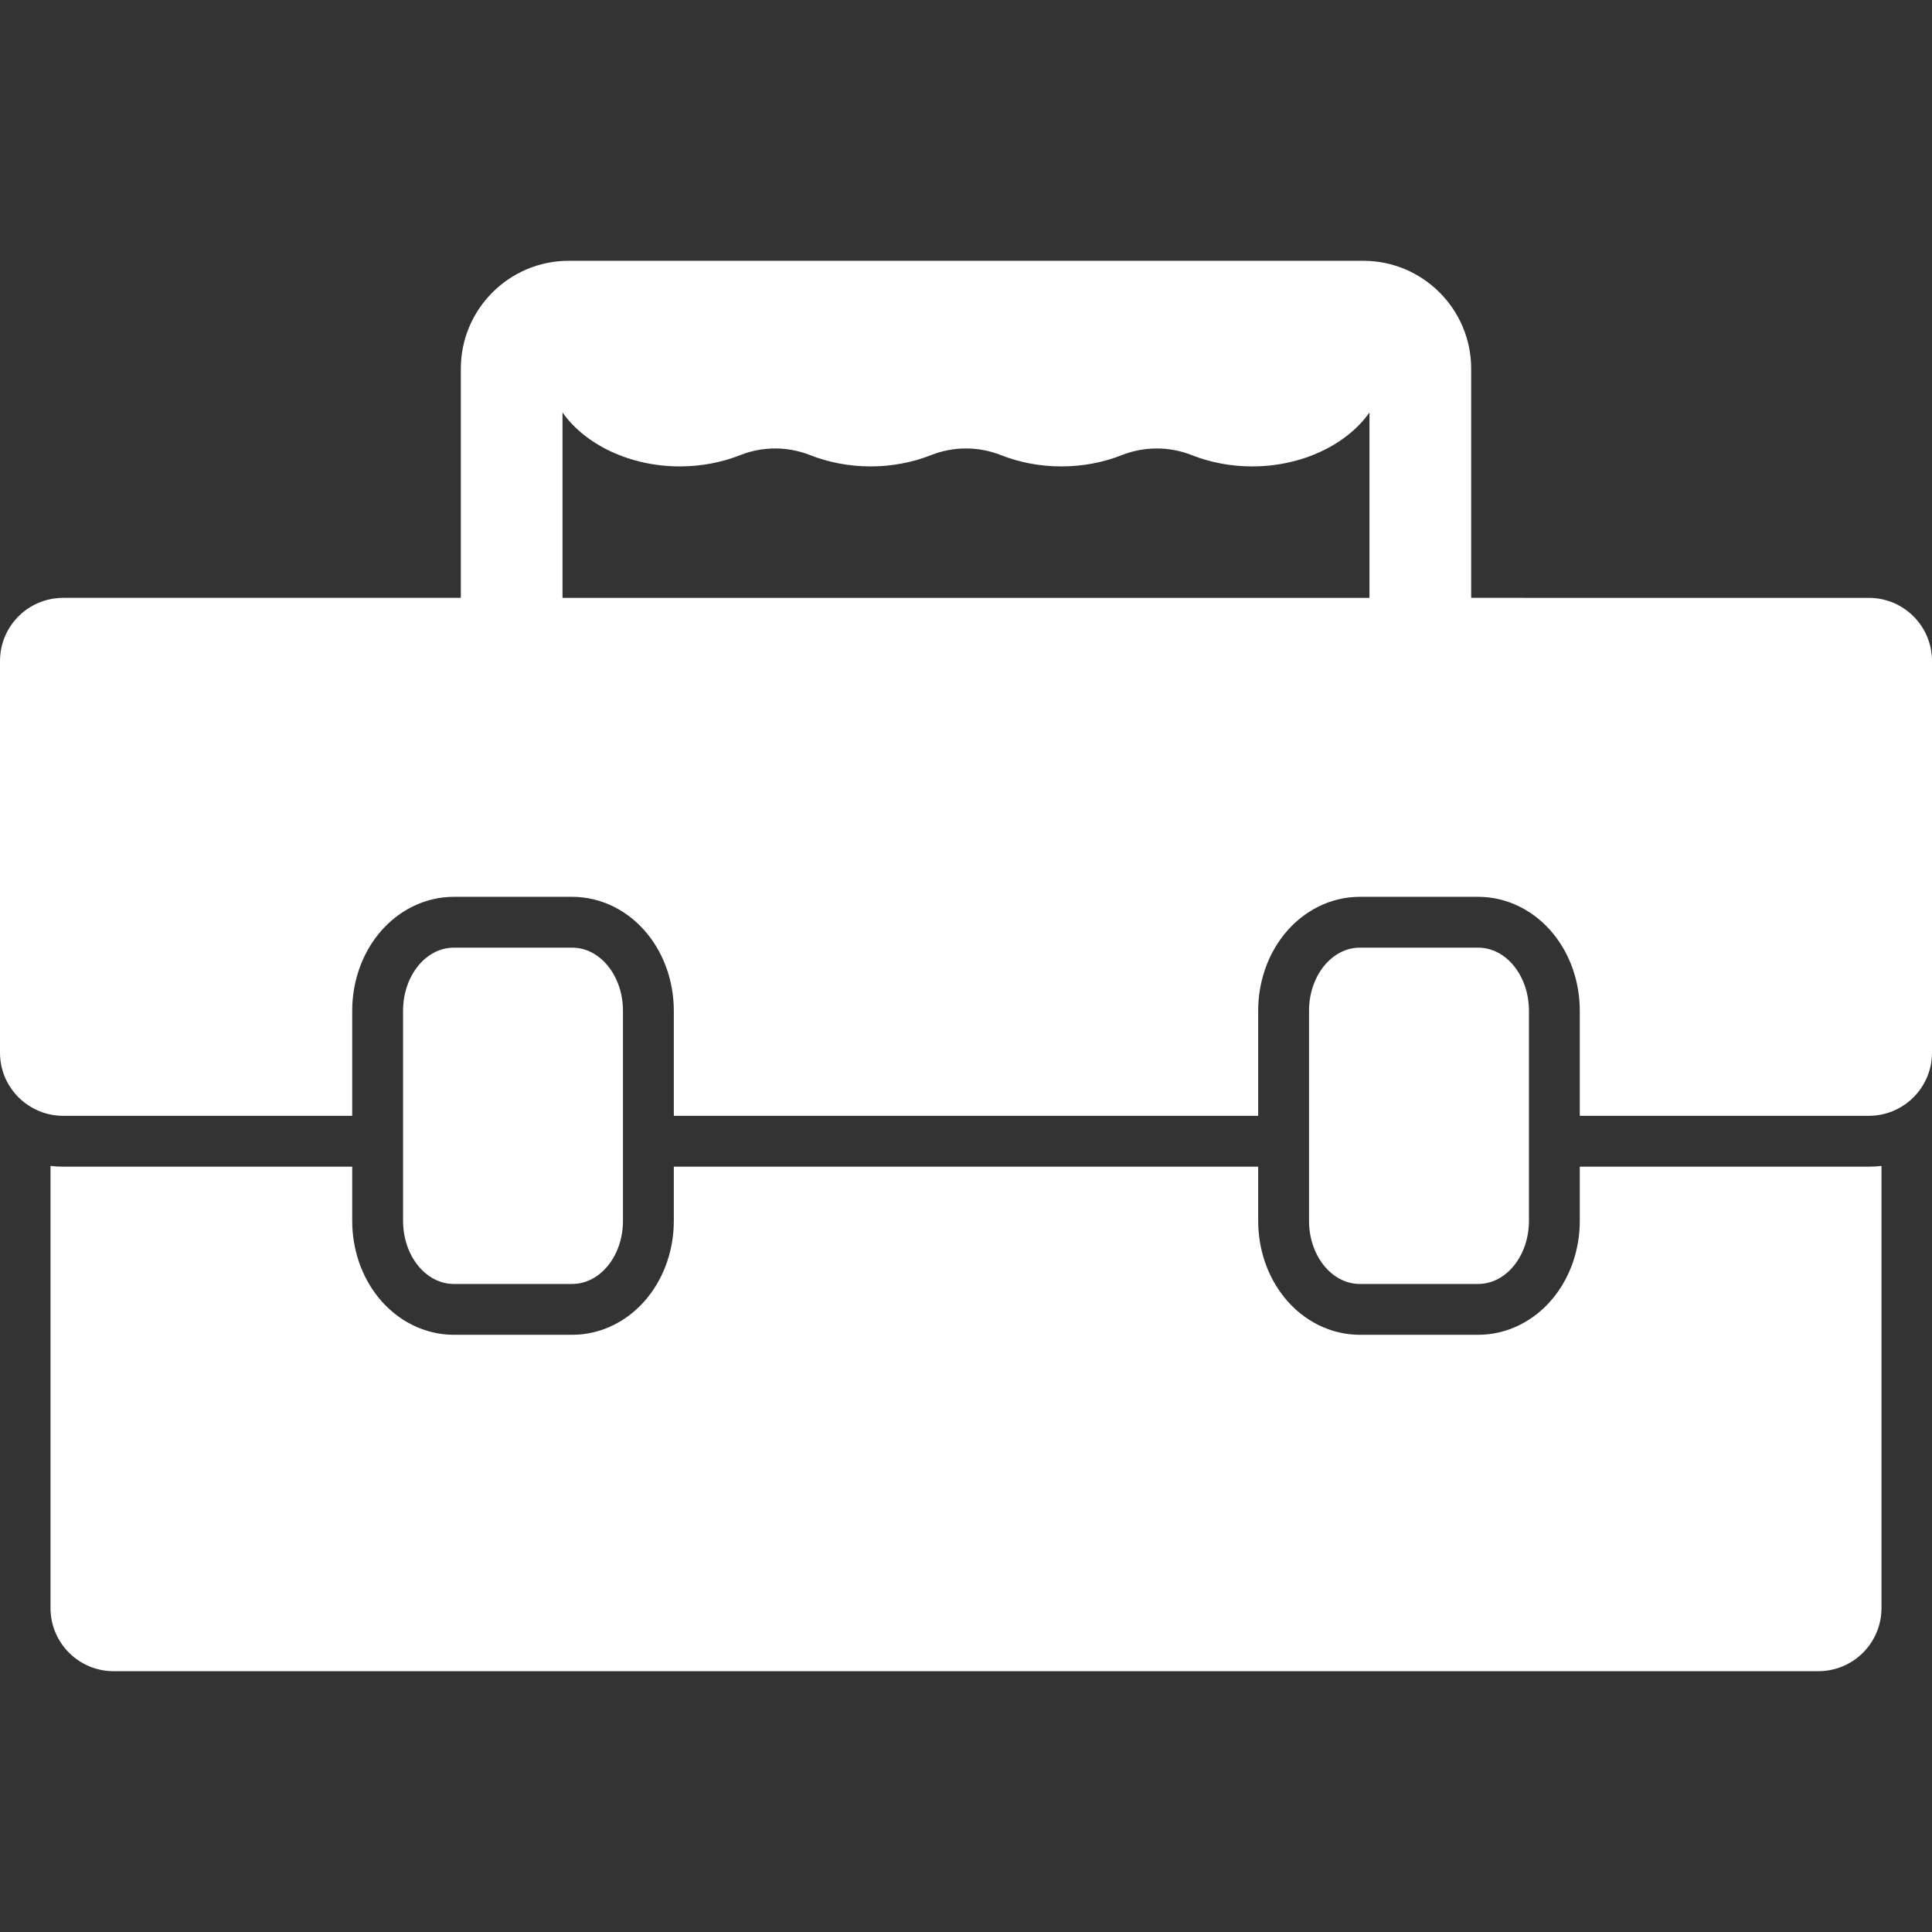
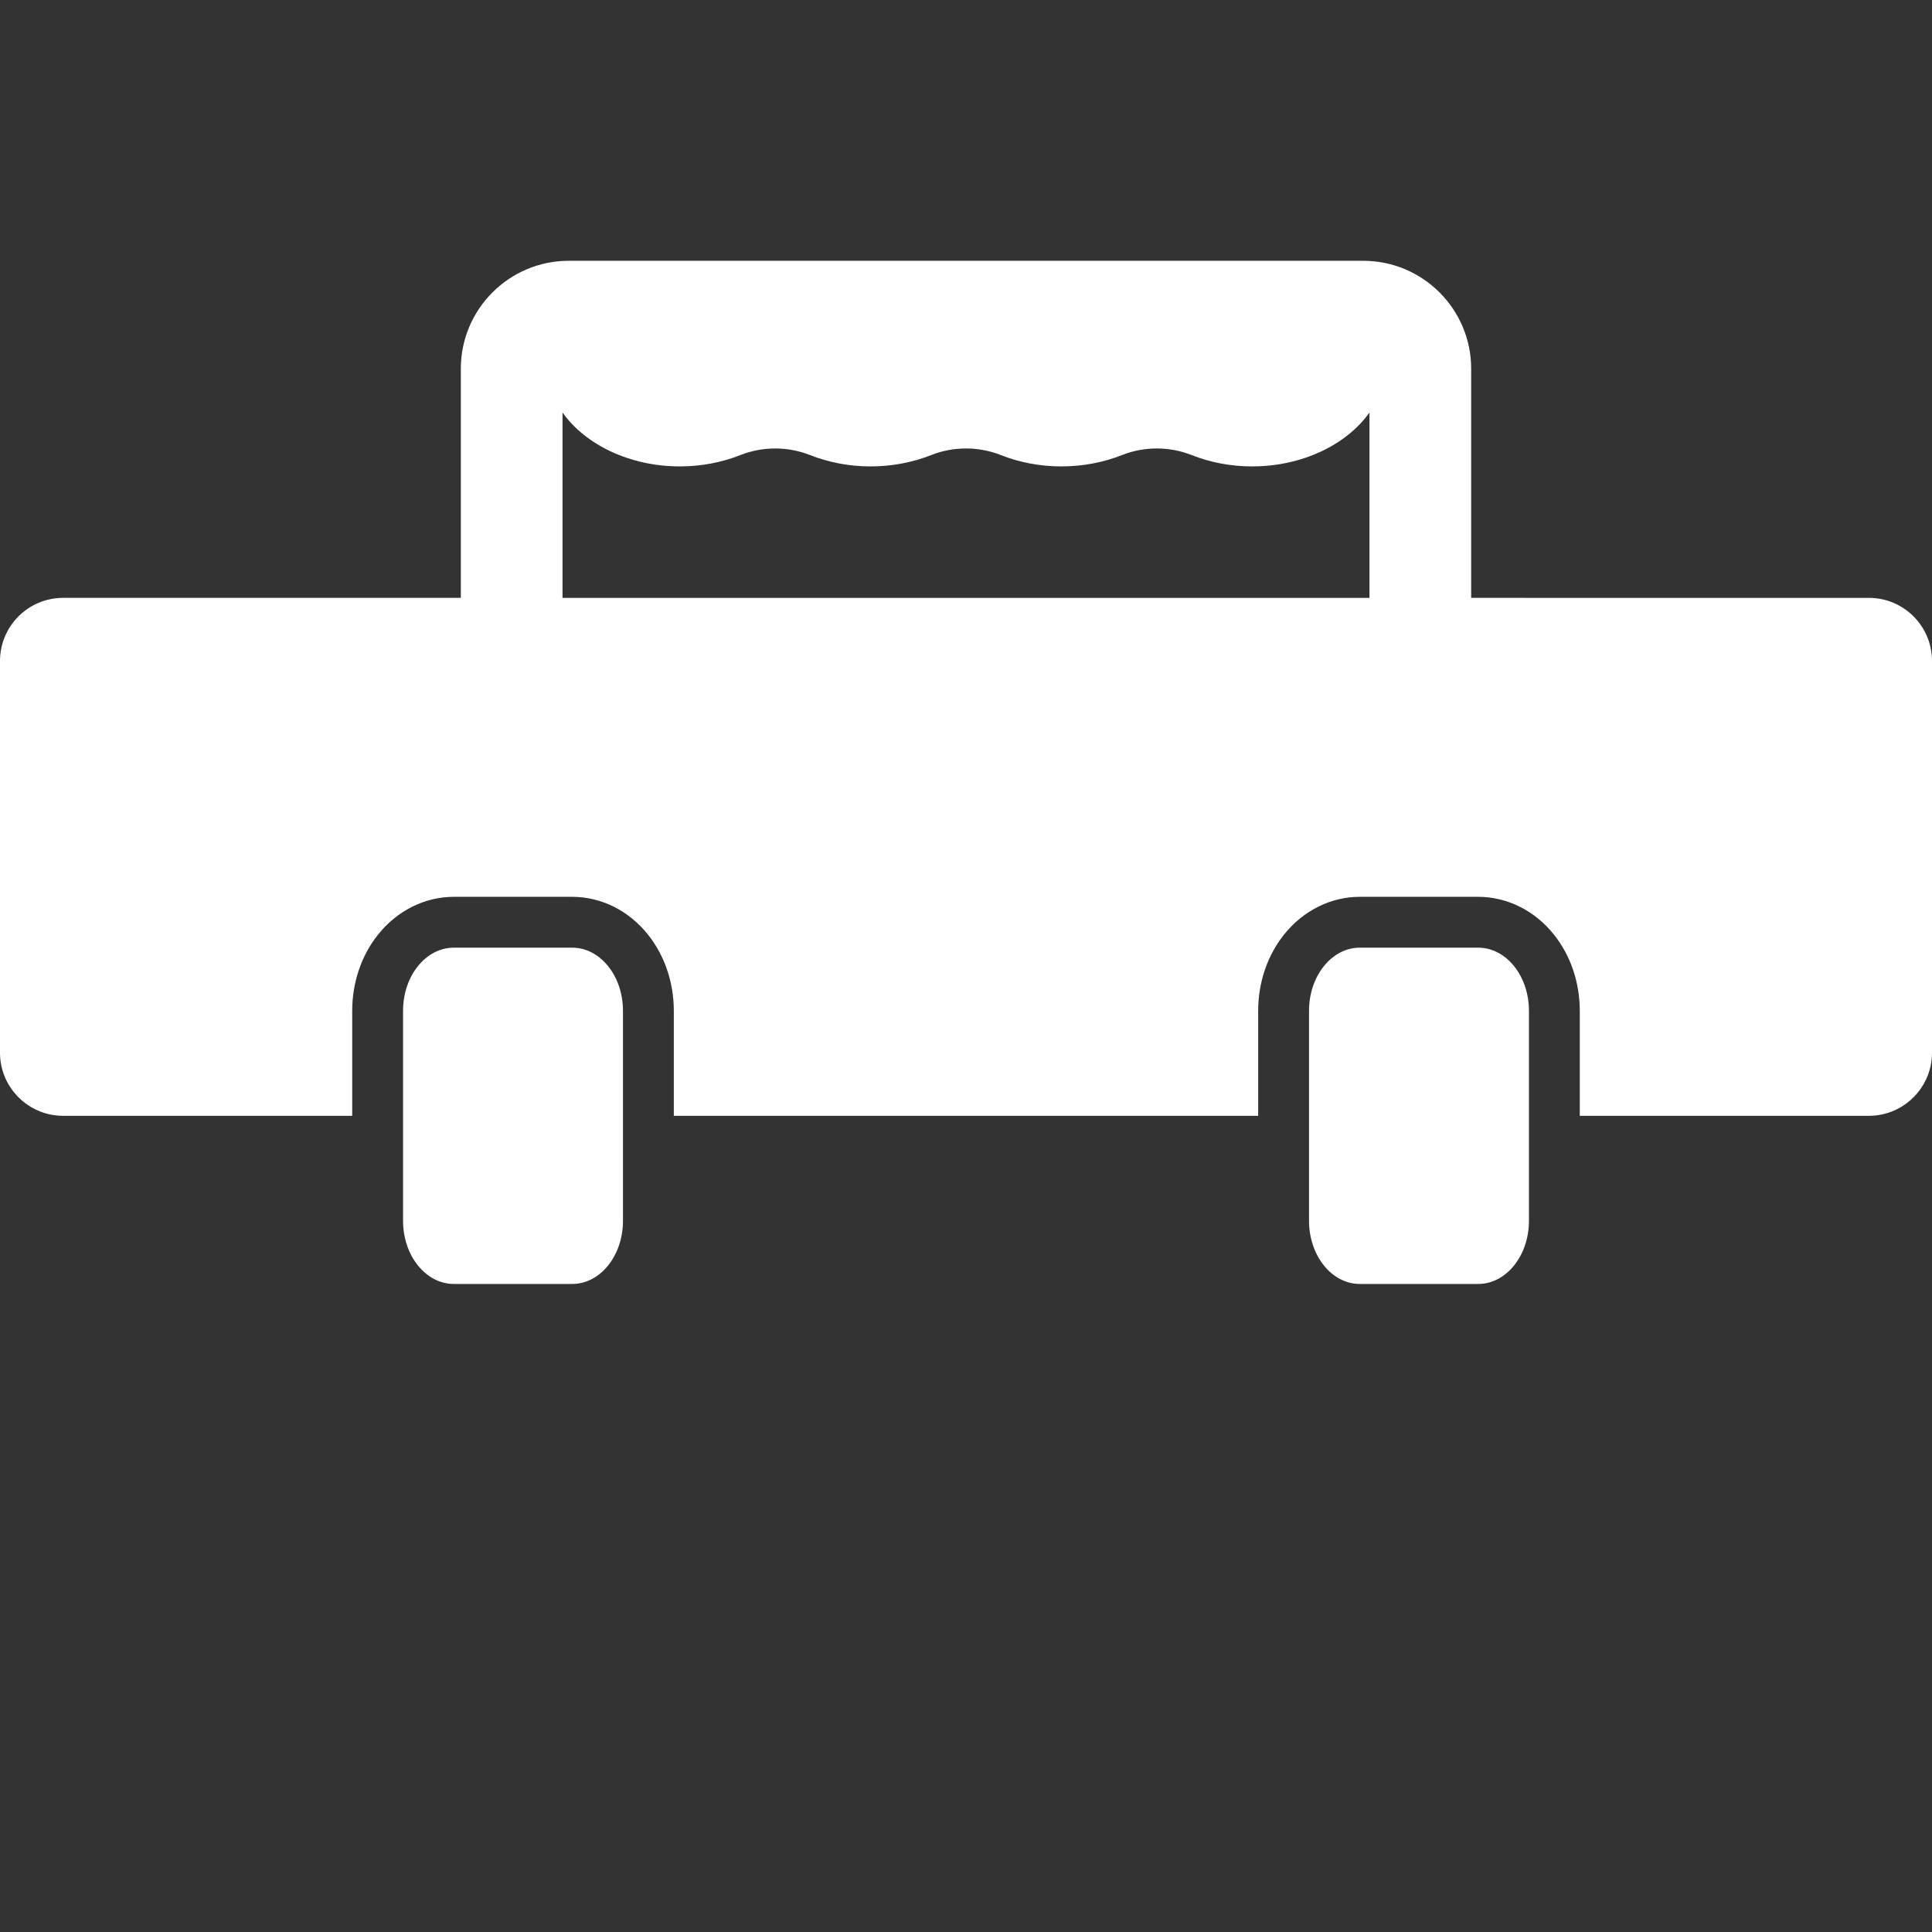
<svg xmlns="http://www.w3.org/2000/svg" version="1.1" id="Capa_1" x="0px" y="0px" width="950px" height="950px" viewBox="0 0 950 950" style="enable-background:new 0 0 950 950;" xml:space="preserve">
  <rect x="0" y="0" width="950" height="950" fill="#333333" stroke="none" />
  <g>
    <g>
-       <path fill="#fff" d="M925.164,790.713v-217.4c-2.041,0.226-4.11,0.352-6.209,0.352H776.812V600.3c0,13.969-4.555,27.327-12.824,37.614    c-9.415,11.713-22.949,18.431-37.131,18.431h-58.229c-14.183,0-27.717-6.719-37.131-18.431    c-8.271-10.288-12.824-23.646-12.824-37.614v-26.636H331.328V600.3c0,13.969-4.554,27.327-12.824,37.614    c-9.415,11.713-22.949,18.431-37.131,18.431h-58.229c-14.183,0-27.717-6.719-37.131-18.431    c-8.27-10.288-12.824-23.646-12.824-37.614v-26.636H31.046c-2.1,0-4.169-0.126-6.209-0.352v217.4    c0,17.146,13.9,31.047,31.046,31.047h838.235C911.264,821.759,925.164,807.86,925.164,790.713z" />
      <path fill="#fff" d="M24.836,548.042c2.006,0.407,4.083,0.622,6.209,0.622h142.142V497.03c0-13.969,4.554-27.328,12.824-37.615    c9.415-11.713,22.949-18.43,37.131-18.43h58.229c14.183,0,27.717,6.718,37.131,18.43c8.271,10.288,12.824,23.647,12.824,37.615    v51.635H618.67V497.03c0-13.969,4.554-27.328,12.824-37.615c9.415-11.713,22.949-18.43,37.131-18.43h58.229    c14.184,0,27.718,6.718,37.132,18.43c8.27,10.288,12.823,23.647,12.823,37.615v51.635h142.143c2.126,0,4.203-0.215,6.209-0.622    c14.174-2.877,24.84-15.403,24.84-30.424V325.027c0-17.146-13.899-31.046-31.046-31.046H723.401v-12.5v-12.5v-87.699    c0-29.248-23.795-53.042-53.042-53.042H279.641c-29.247,0-53.042,23.794-53.042,53.042v87.699v12.5v12.5H31.046    C13.9,293.981,0,307.881,0,325.027v192.592C0,532.639,10.666,545.166,24.836,548.042z M276.599,281.482v-12.5v-66.167    c11.012,15.659,32.91,26.528,57.678,26.528c10.657,0,20.782-2.015,29.738-5.557c11.002-4.352,23.336-4.352,34.34,0    c8.955,3.542,19.079,5.557,29.737,5.557s20.783-2.015,29.738-5.557c11.002-4.352,23.336-4.352,34.339,0    c8.956,3.542,19.081,5.557,29.738,5.557c10.658,0,20.783-2.015,29.738-5.557c11.002-4.352,23.337-4.352,34.339,0    c8.956,3.542,19.08,5.557,29.737,5.557c24.769,0,46.666-10.869,57.679-26.528v66.167v12.5v12.5H276.599V281.482z" />
      <path fill="#fff" d="M726.857,631.345c13.782,0,24.955-13.9,24.955-31.046v-26.636v-12.5v-12.5v-51.635c0-17.146-11.173-31.046-24.955-31.046    h-58.229c-13.783,0-24.956,13.9-24.956,31.046v51.635v12.5v12.5v26.636c0,17.146,11.173,31.046,24.956,31.046H726.857z" />
      <path fill="#fff" d="M281.373,631.345c13.783,0,24.956-13.9,24.956-31.046v-26.636v-12.5v-12.5v-51.635c0-17.146-11.173-31.046-24.956-31.046    h-58.229c-13.783,0-24.956,13.9-24.956,31.046v51.635v12.5v12.5v26.636c0,17.146,11.173,31.046,24.956,31.046H281.373z" />
    </g>
  </g>
</svg>